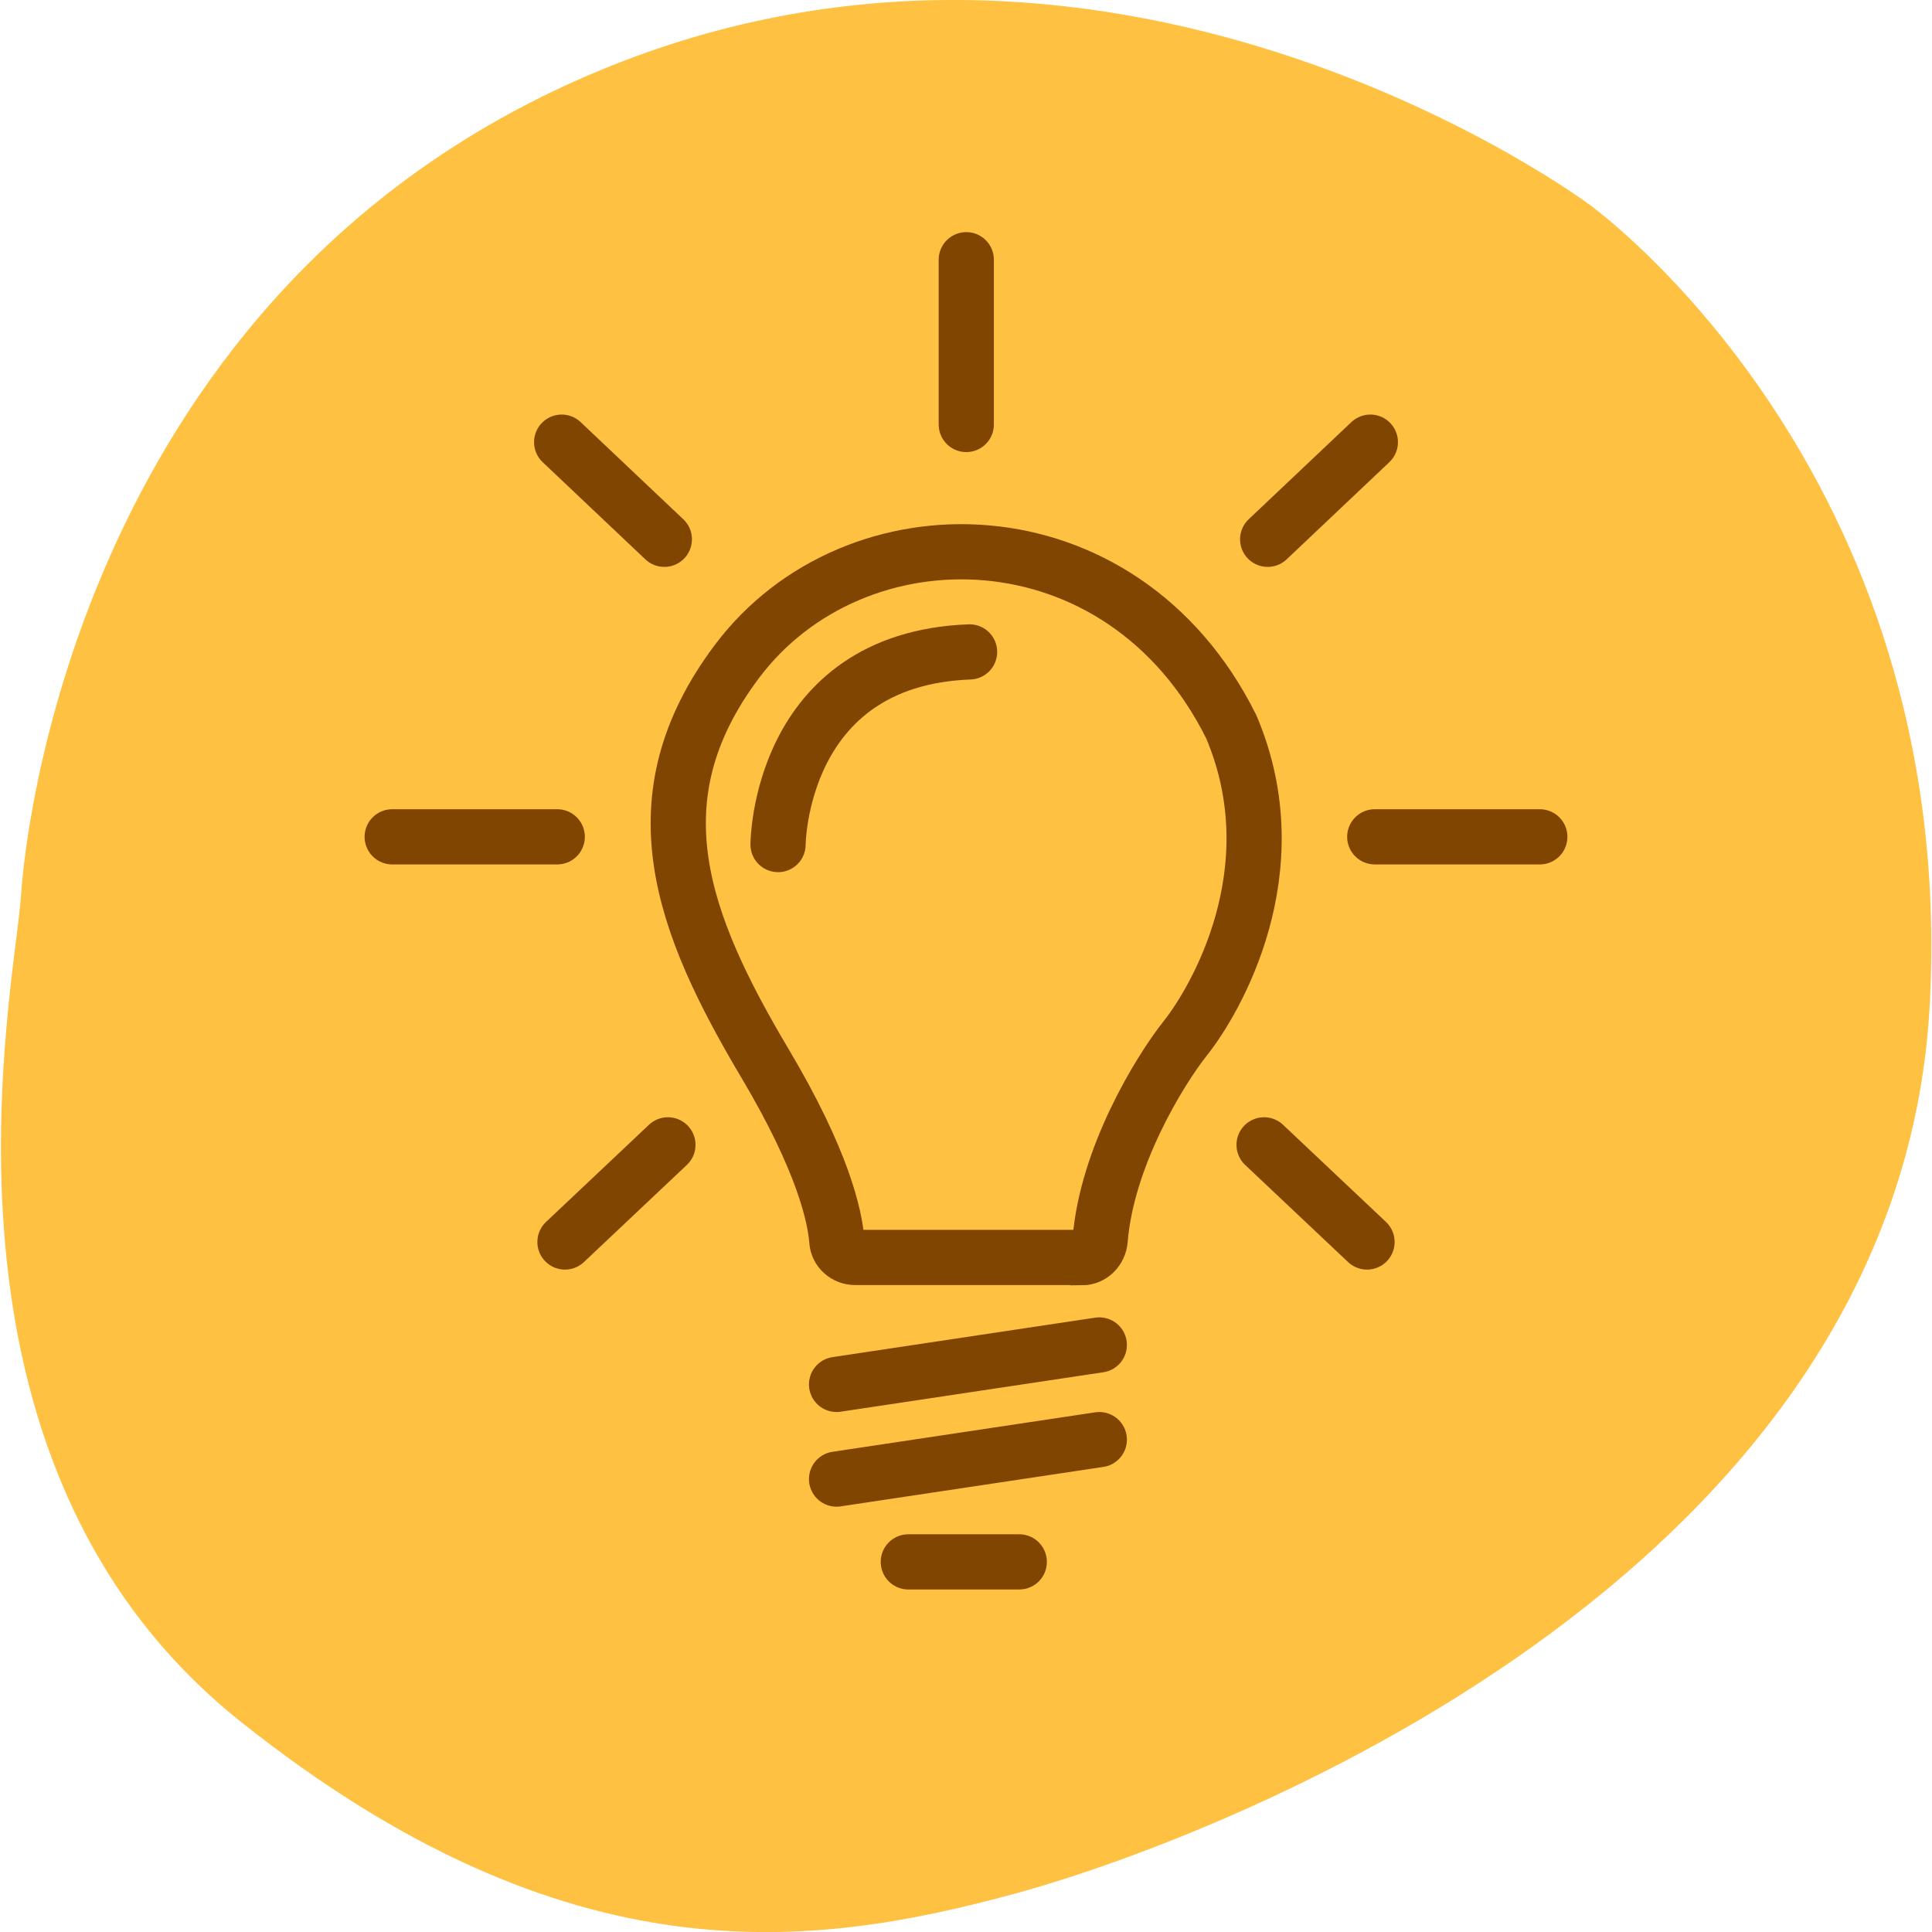
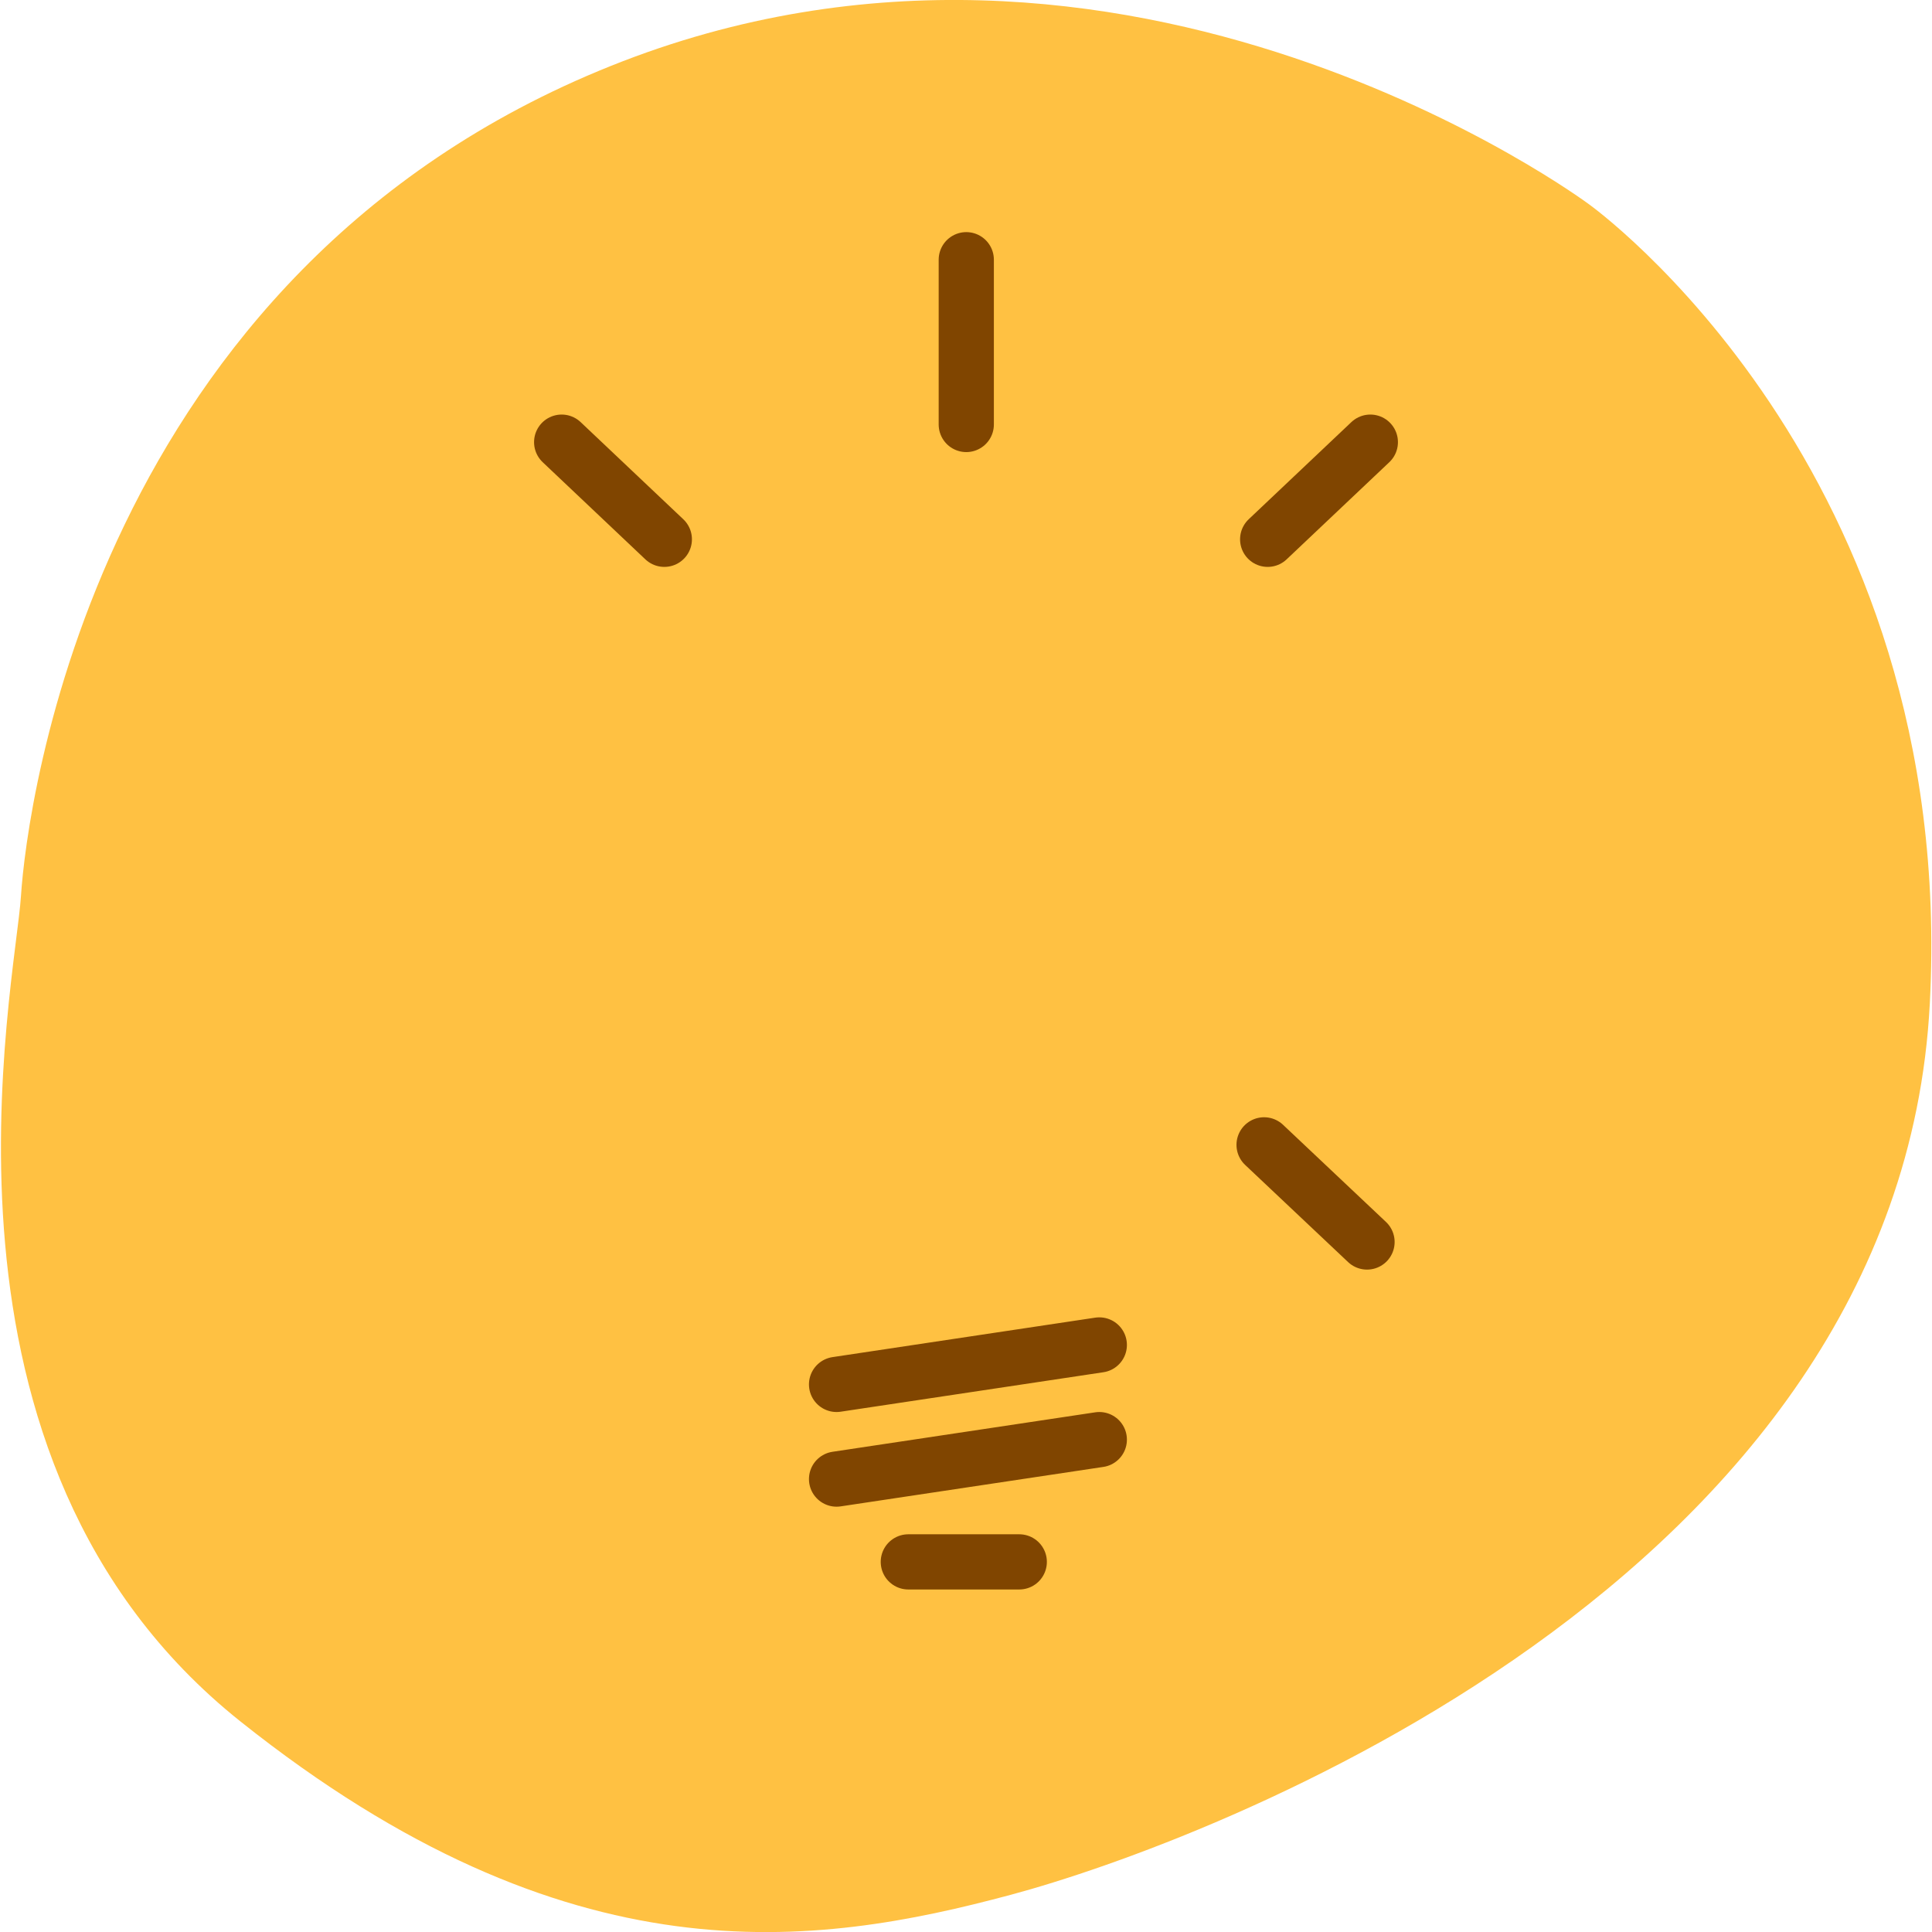
<svg xmlns="http://www.w3.org/2000/svg" id="Layer_1" data-name="Layer 1" viewBox="0 0 70 70">
  <defs>
    <style>
      .cls-1 {
        fill: none;
        stroke: #804500;
        stroke-linecap: round;
        stroke-miterlimit: 10;
        stroke-width: 2px;
      }

      .cls-2 {
        fill: #ffc142;
      }
    </style>
  </defs>
  <path class="cls-2" d="M57.57,7.4S40.81-5.1,22.13,2.39C3.44,9.88.97,29.19.76,32.46c-.21,3.27-3.97,20.41,7.95,29.91,11.92,9.5,20.83,8.18,27.92,6.28,7.09-1.9,32.19-11.31,33.29-32.28,1.02-19.44-12.35-28.97-12.35-28.97Z" />
  <g>
    <line class="cls-1" x1="30.31" y1="50.16" x2="39.83" y2="48.73" />
    <line class="cls-1" x1="30.31" y1="53.59" x2="39.83" y2="52.16" />
    <line class="cls-1" x1="32.91" y1="56.59" x2="36.93" y2="56.59" />
-     <path class="cls-1" d="M28.19,30.6s.02-6.72,6.94-6.98" />
-     <path class="cls-1" d="M39.19,45.56h-8.21c-.34,0-.64-.26-.66-.6-.07-.9-.5-2.89-2.59-6.41-3.05-5.13-4.75-9.62-1.04-14.57,4.26-5.7,13.96-5.61,17.92,2.35,2.22,5.22-.61,9.96-1.65,11.27-.97,1.22-2.86,4.34-3.1,7.33-.03.35-.31.64-.66.64Z" />
-     <line class="cls-1" x1="24.2" y1="41.48" x2="20.47" y2="45" />
    <line class="cls-1" x1="20.35" y1="16.02" x2="24.07" y2="19.54" />
-     <line class="cls-1" x1="20.19" y1="30.32" x2="14.21" y2="30.32" />
    <line class="cls-1" x1="45.8" y1="41.48" x2="49.53" y2="45" />
    <line class="cls-1" x1="49.65" y1="16.02" x2="45.93" y2="19.54" />
-     <line class="cls-1" x1="49.81" y1="30.32" x2="55.79" y2="30.32" />
    <line class="cls-1" x1="35.01" y1="15.38" x2="35.01" y2="9.41" />
  </g>
</svg>